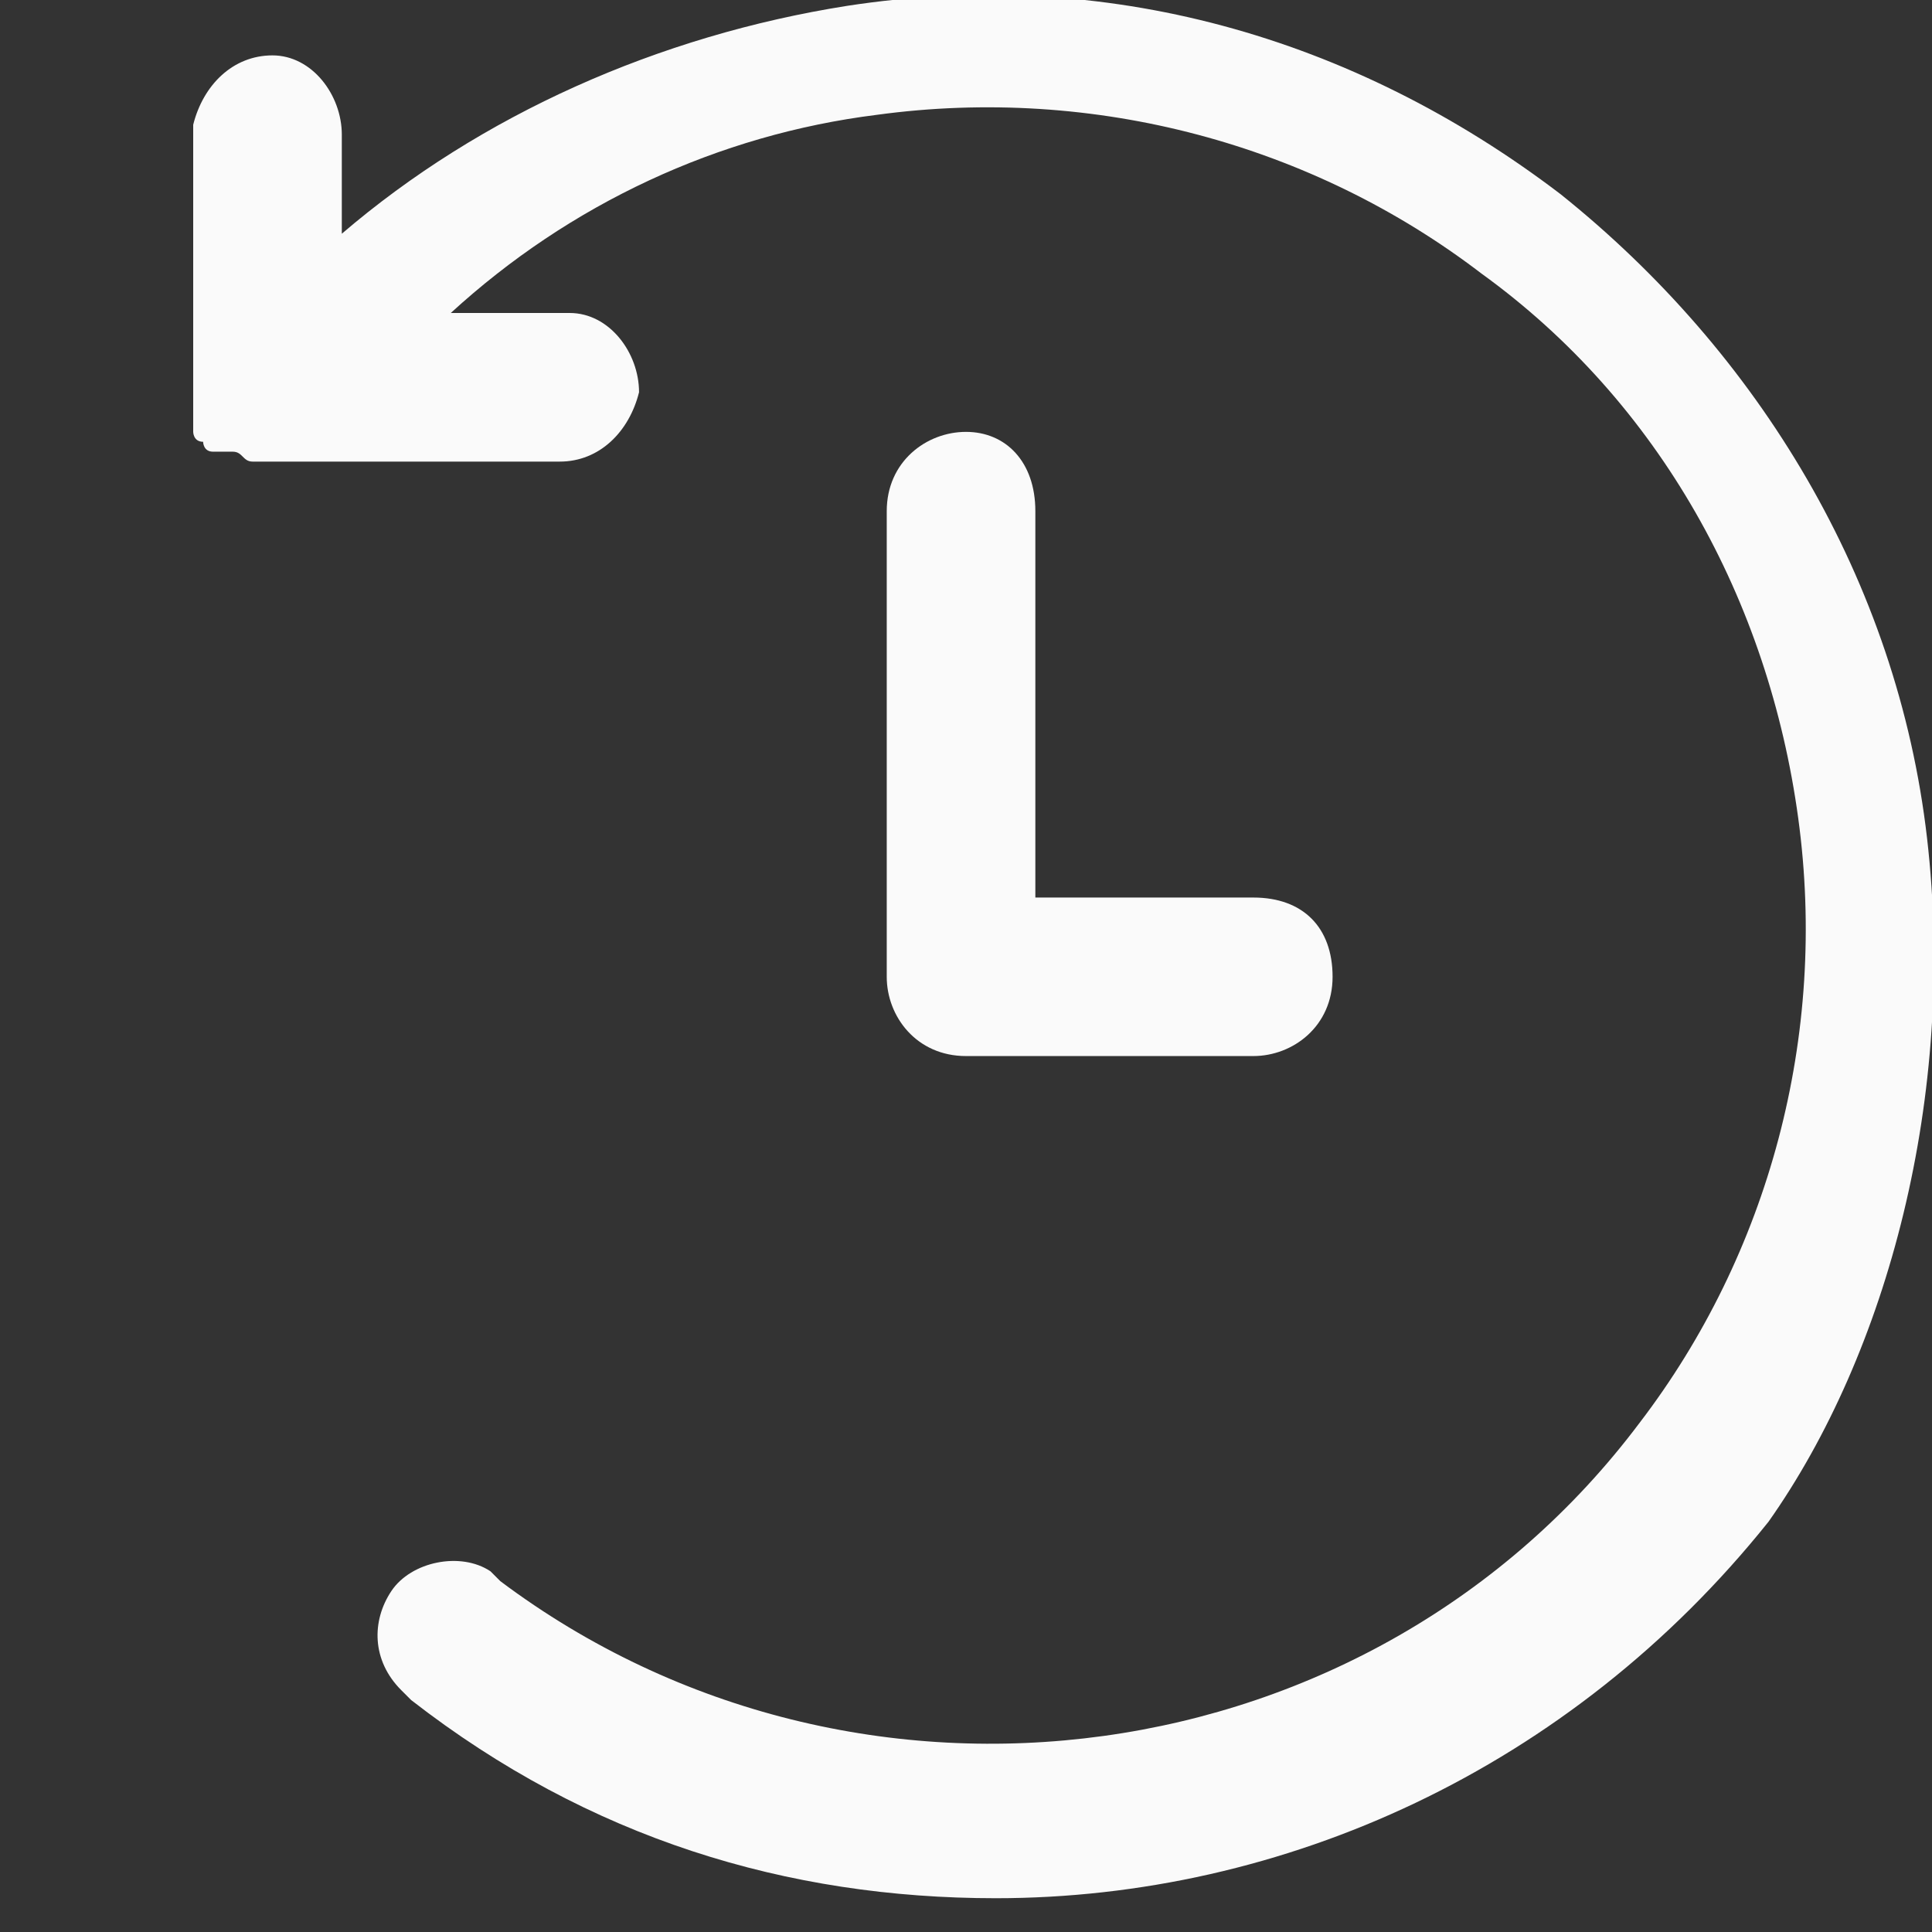
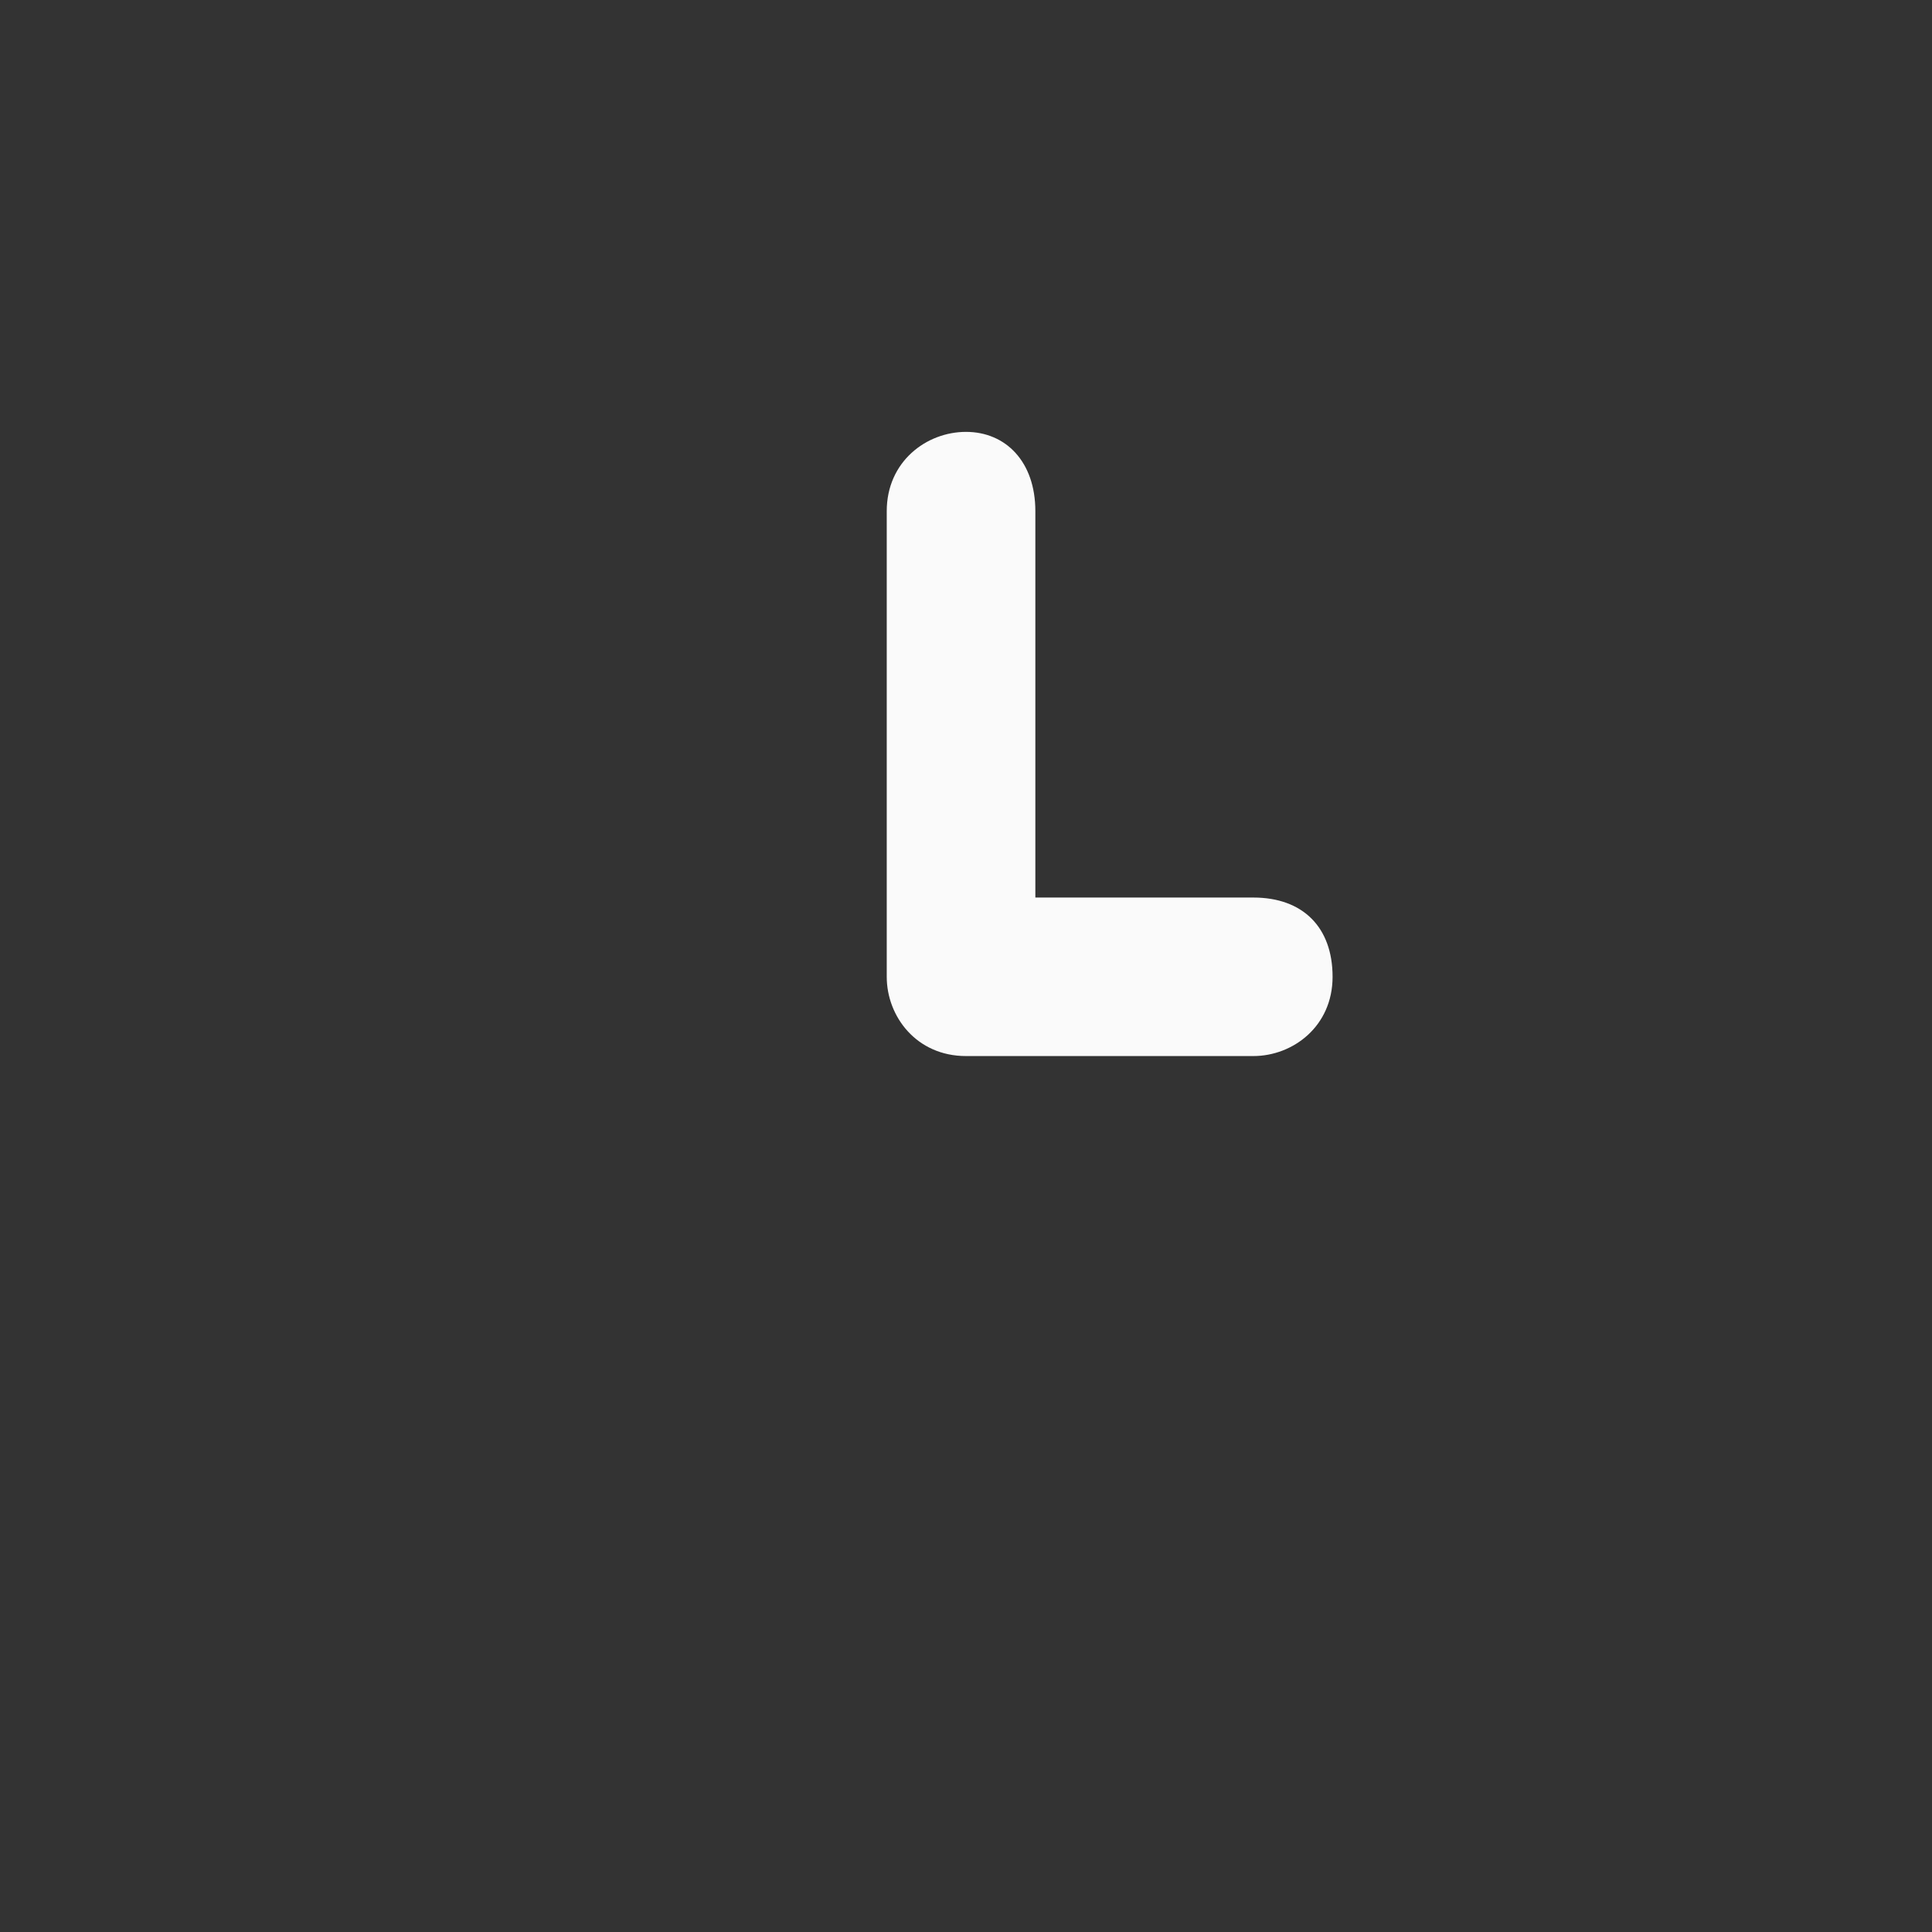
<svg xmlns="http://www.w3.org/2000/svg" version="1.1" id="Layer_1" x="0px" y="0px" viewBox="0 0 19.5 19.5" style="enable-background:new 0 0 19.5 19.5;" xml:space="preserve">
  <rect x="0" y="0" width="19.5" height="19.5" fill="#333333" stroke="none" />
  <style type="text/css">
	.st0{fill:#FAFAFA;}
</style>
  <g id="Ikon-aktiv" transform="translate(-178.25 -828.241) ">
    <g>
-       <path class="st0 " d="M197.7,836.7c-0.3-2.6-1.7-4.9-3.7-6.5c-2.1-1.6-4.6-2.3-7.2-1.9c-1.9,0.3-3.7,1.1-5.1,2.3l0-1    c0-0.4-0.3-0.8-0.7-0.8c0,0,0,0,0,0c-0.4,0-0.7,0.3-0.8,0.7l0,2.9c0,0,0,0,0,0c0,0,0,0.1,0,0.1c0,0.1,0,0.1,0,0.1    c0,0,0,0.1,0.1,0.1c0,0,0,0.1,0.1,0.1c0,0,0,0,0.1,0c0,0,0,0,0,0c0,0,0,0,0.1,0c0.1,0,0.1,0.1,0.2,0.1c0,0,0.1,0,0.1,0    c0,0,0.1,0,0.1,0l2.9,0c0,0,0,0,0,0c0.4,0,0.7-0.3,0.8-0.7c0-0.4-0.3-0.8-0.7-0.8l-1.2,0c1.2-1.1,2.7-1.8,4.3-2    c2.2-0.3,4.4,0.3,6.1,1.6c1.8,1.3,2.9,3.3,3.2,5.5s-0.3,4.4-1.6,6.1c-2.7,3.6-7.9,4.3-11.5,1.6c0,0,0,0-0.1-0.1    c-0.3-0.2-0.8-0.1-1,0.2c-0.2,0.3-0.2,0.7,0.1,1l0.1,0.1c1.8,1.4,3.8,2,5.9,2c2.9,0,5.8-1.3,7.8-3.8    C197.3,841.9,198,839.3,197.7,836.7z">
- 			
- 		</path>
      <path class="st0" d="M188,832.6c-0.4,0-0.8,0.3-0.8,0.8v4.7c0,0.4,0.3,0.8,0.8,0.8h2.9c0.4,0,0.8-0.3,0.8-0.8s-0.3-0.8-0.8-0.8    h-2.2v-3.9C188.7,832.9,188.4,832.6,188,832.6z" />
    </g>
  </g>
</svg>